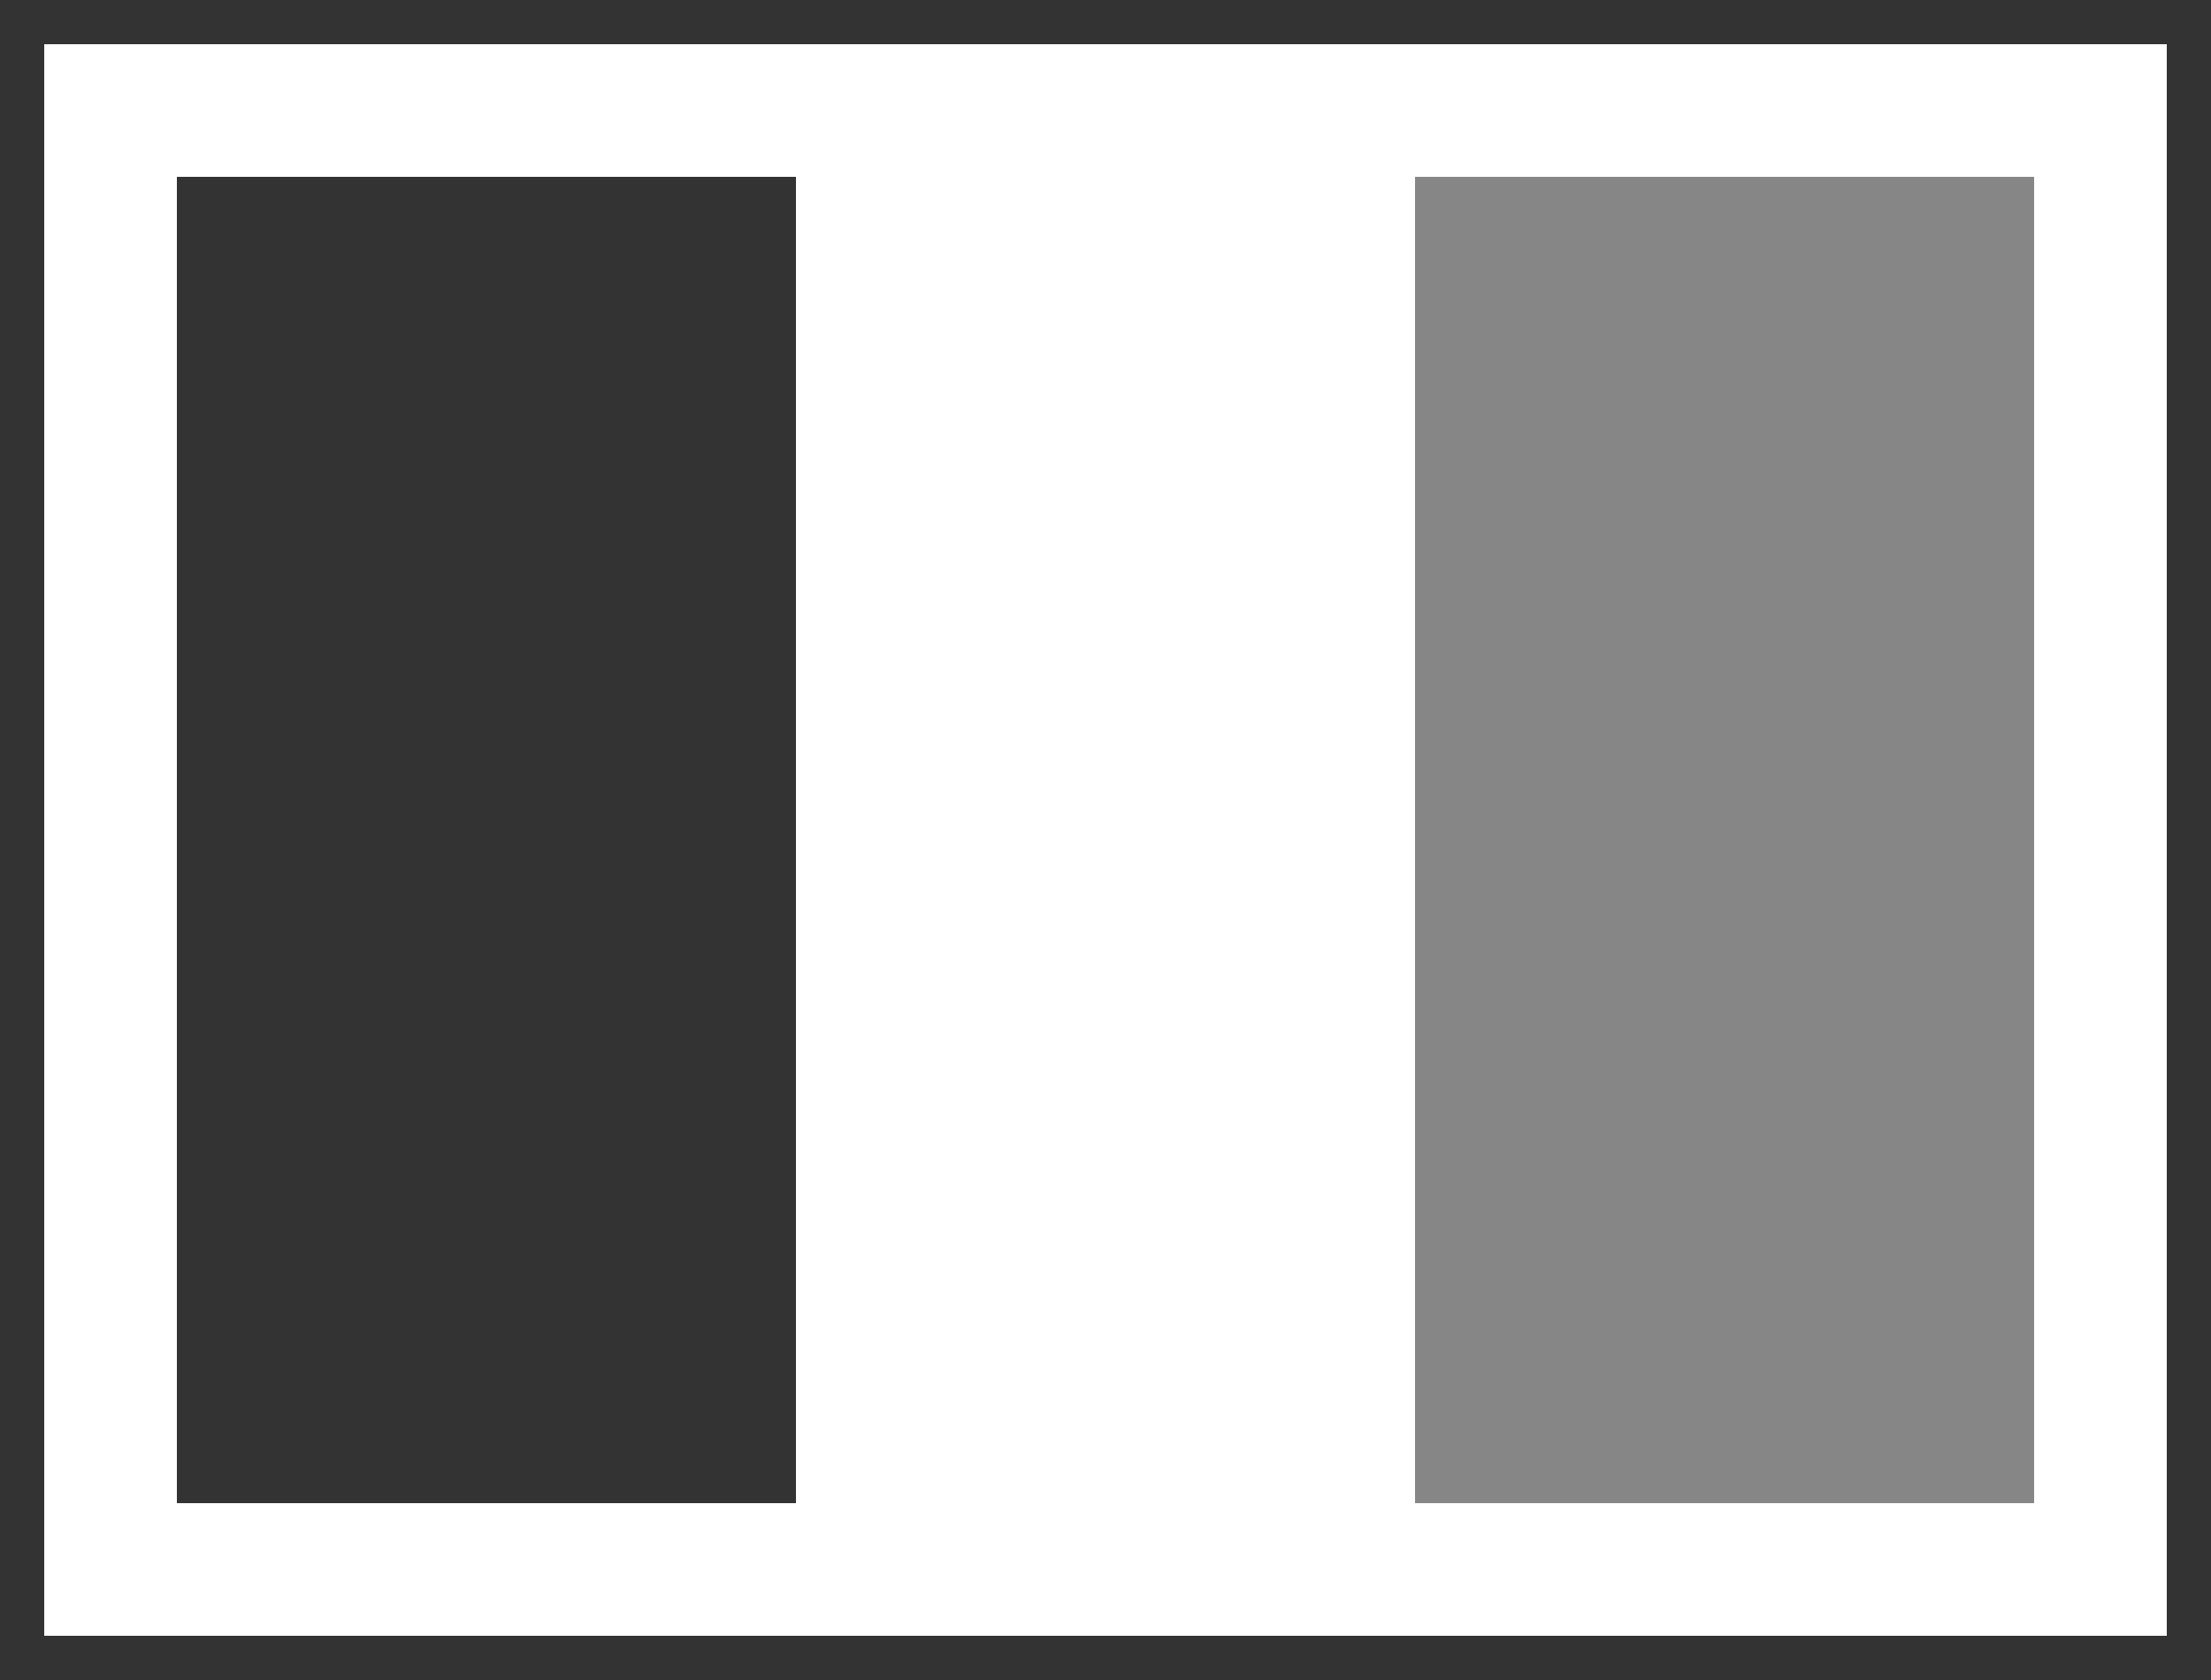
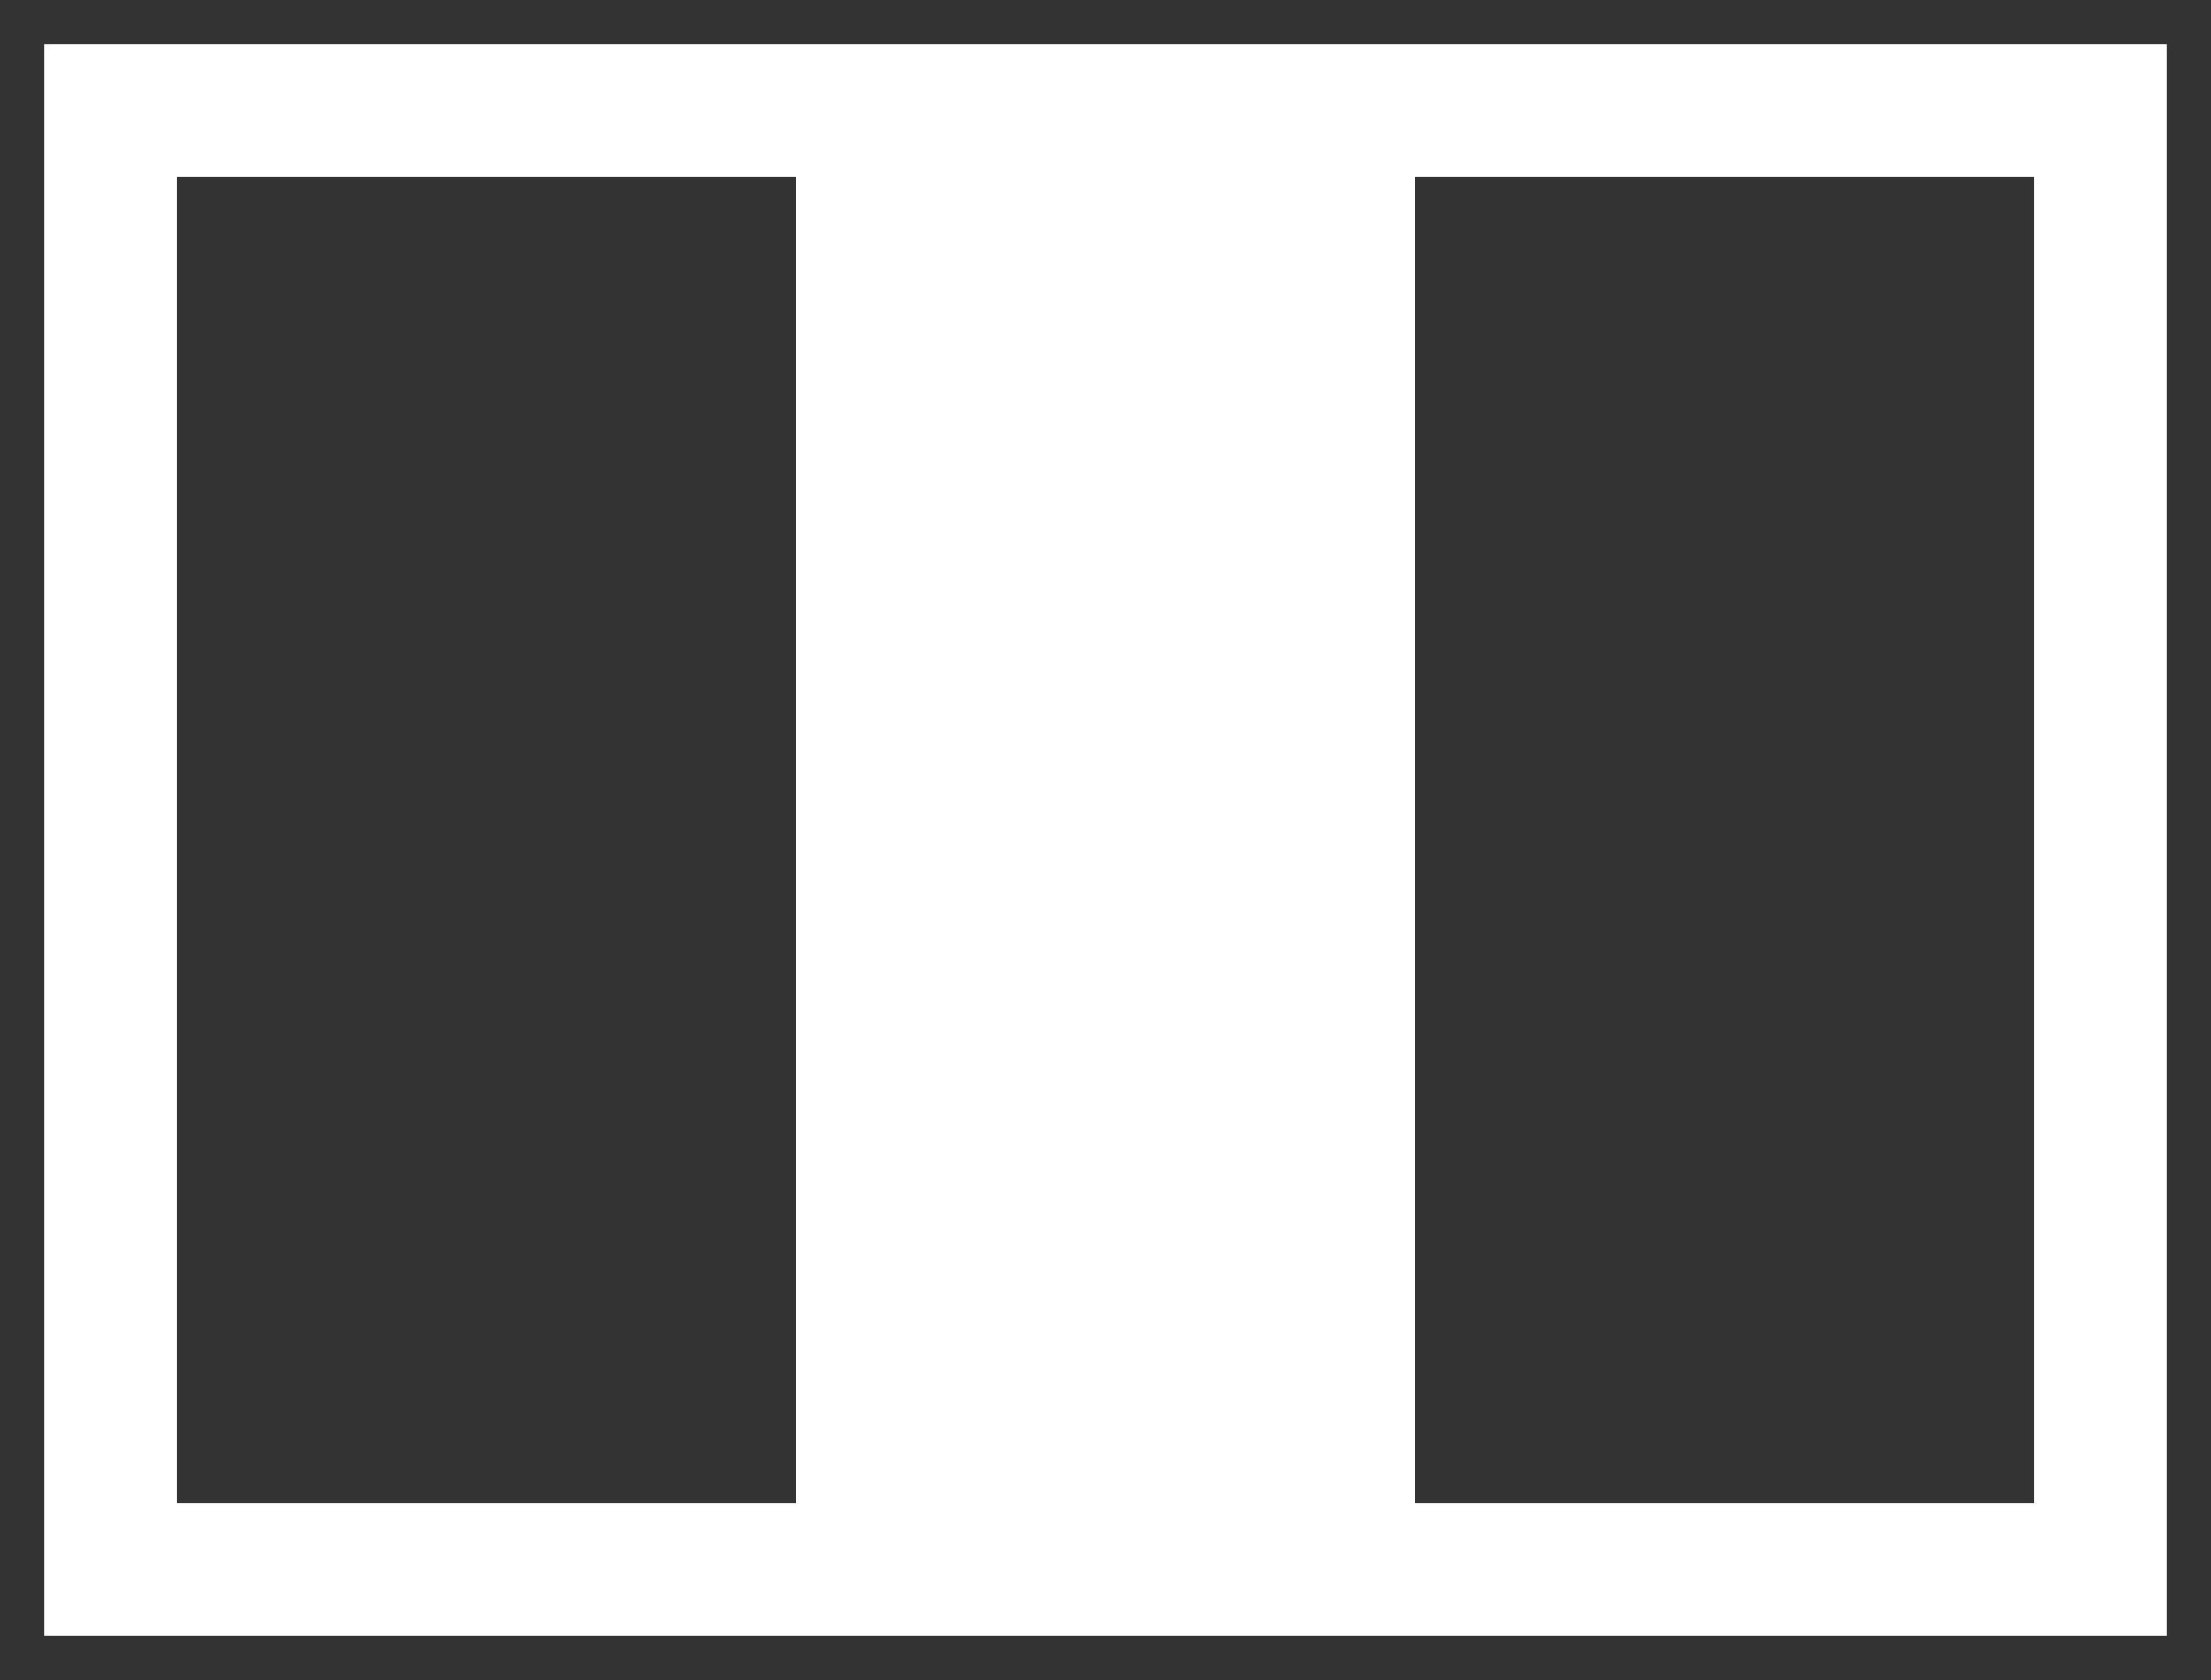
<svg xmlns="http://www.w3.org/2000/svg" width="25" height="19" viewBox="0 0 25 19" fill="none">
  <rect x="0" y="0" width="25" height="19" fill="#333333" stroke="none" />
  <path d="M23.75 2V1.25H23H2H1.25V2V17V17.75H2H23H23.75V17V2Z" stroke="white" stroke-width="1.5" />
  <path d="M16 2H9V17H16V2Z" fill="white" />
-   <path opacity="0.41" d="M23 2H16V17H23V2Z" fill="white" />
</svg>